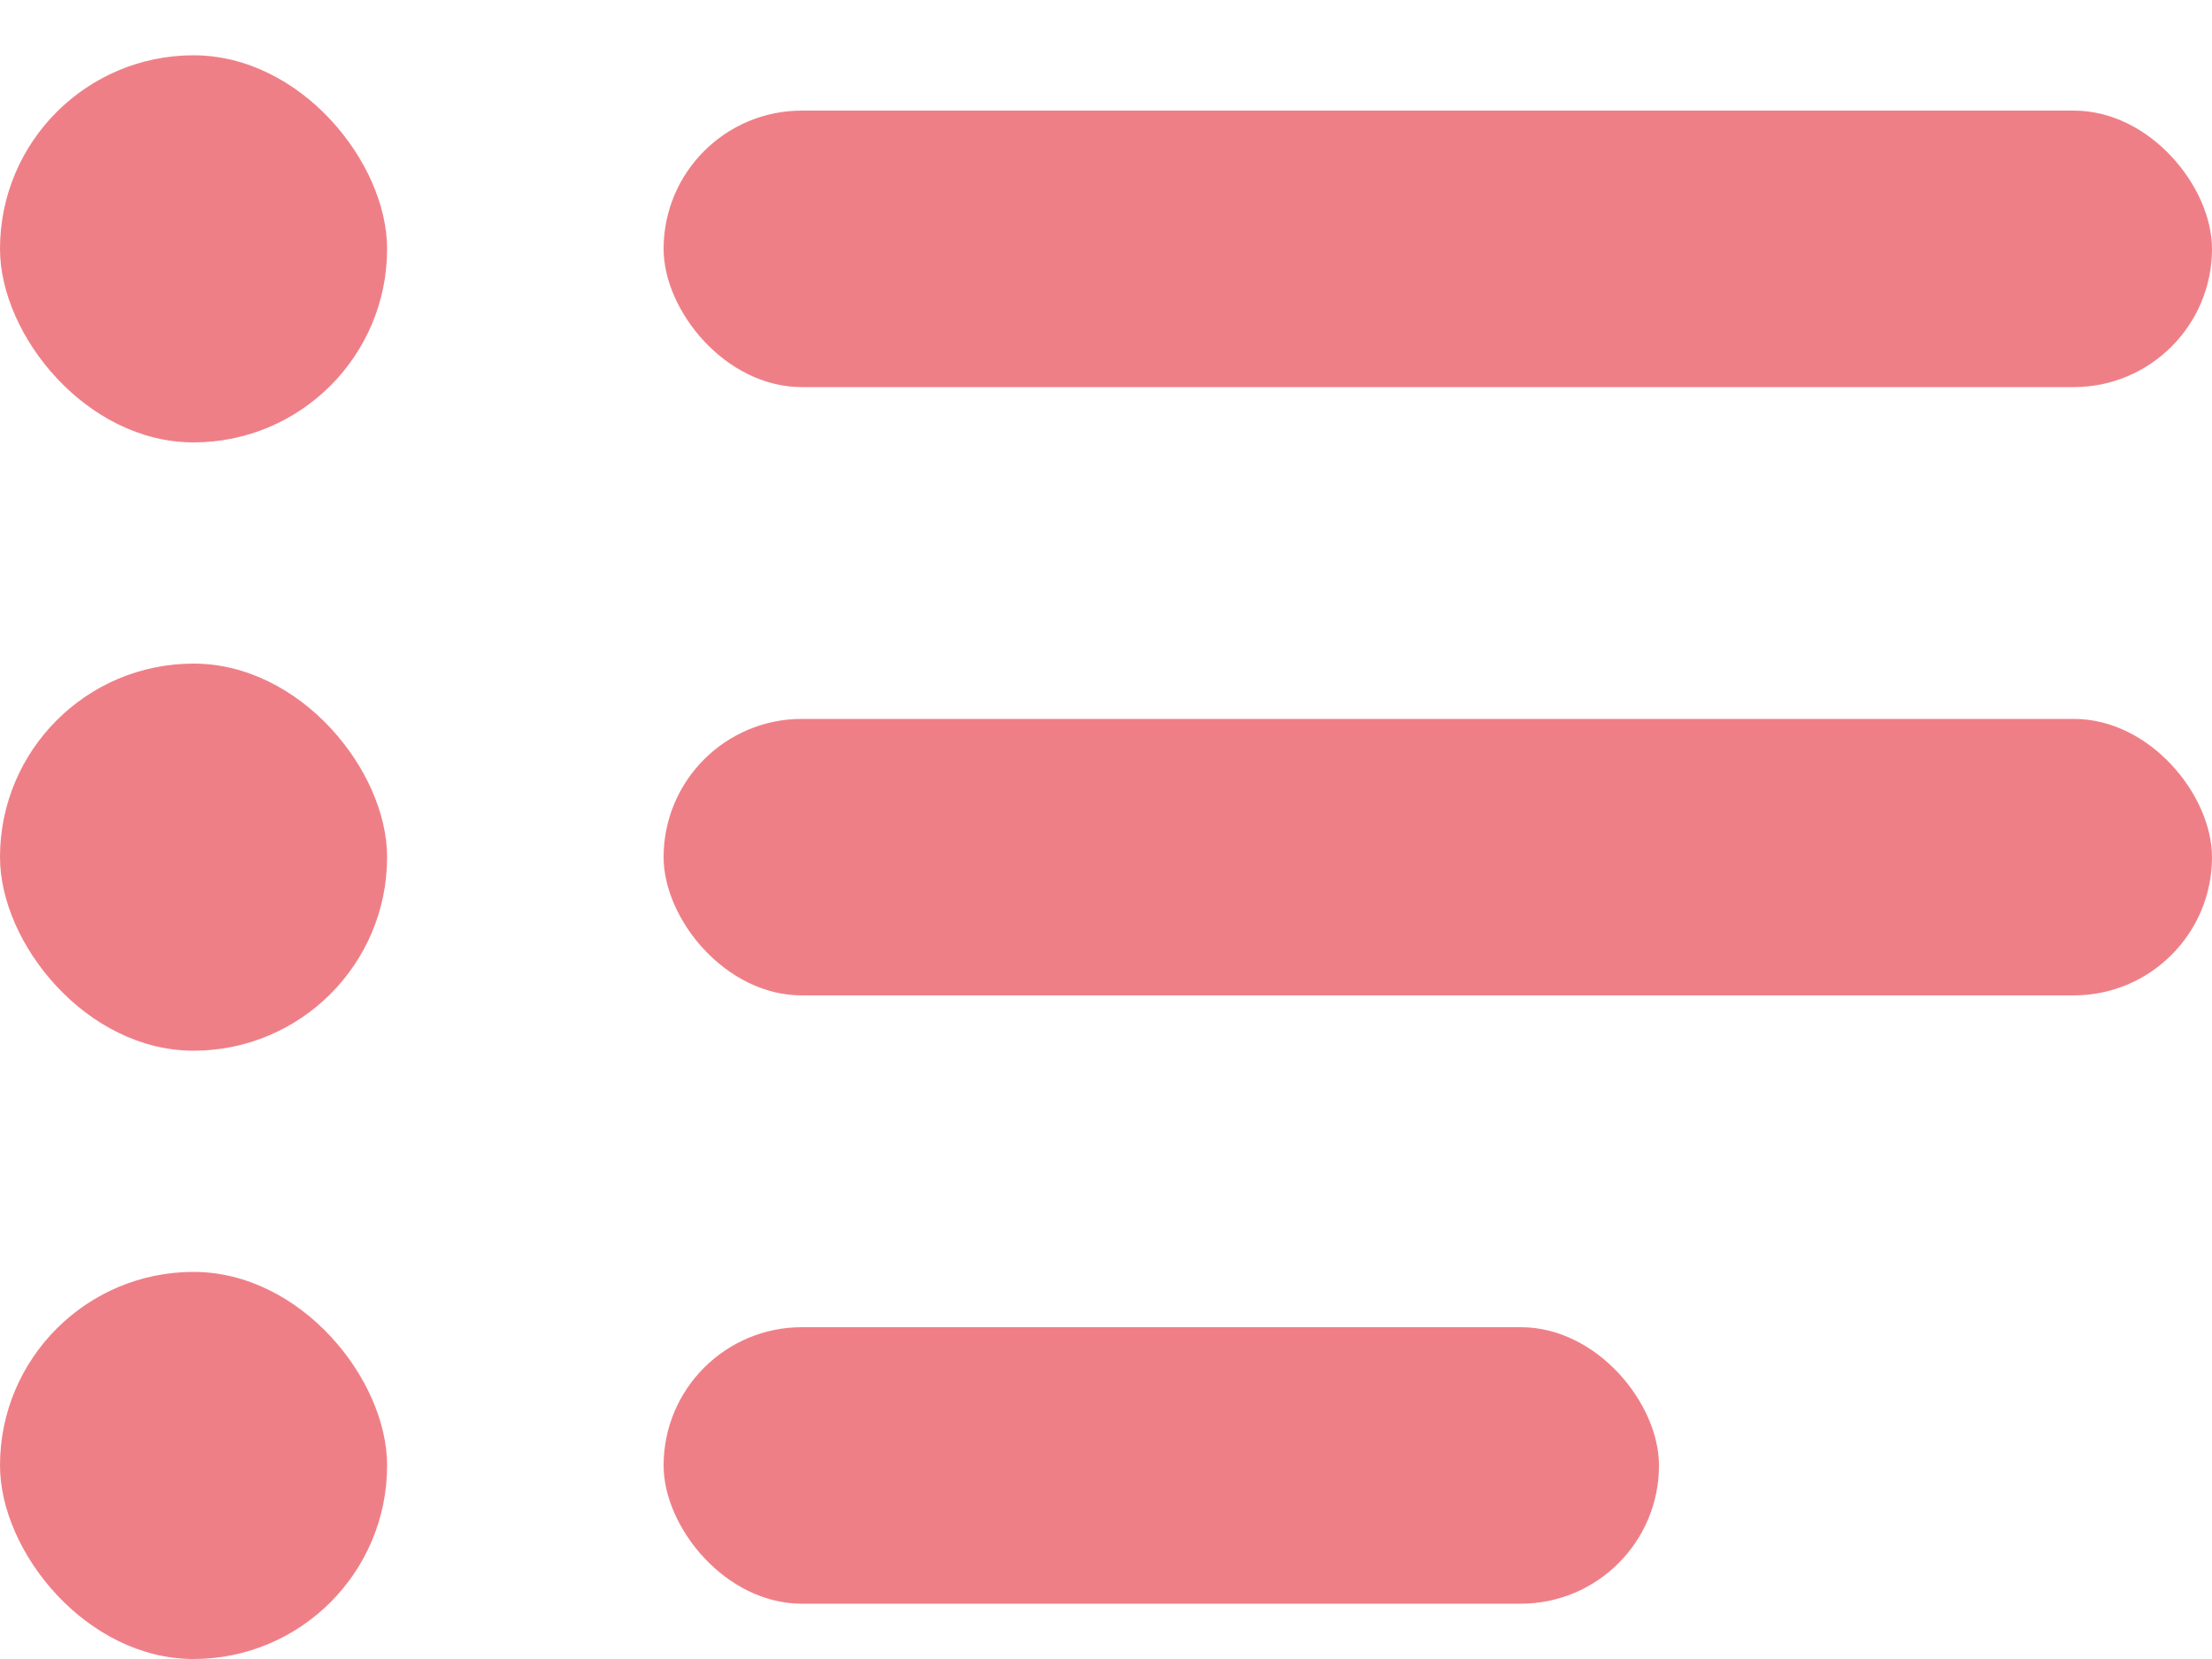
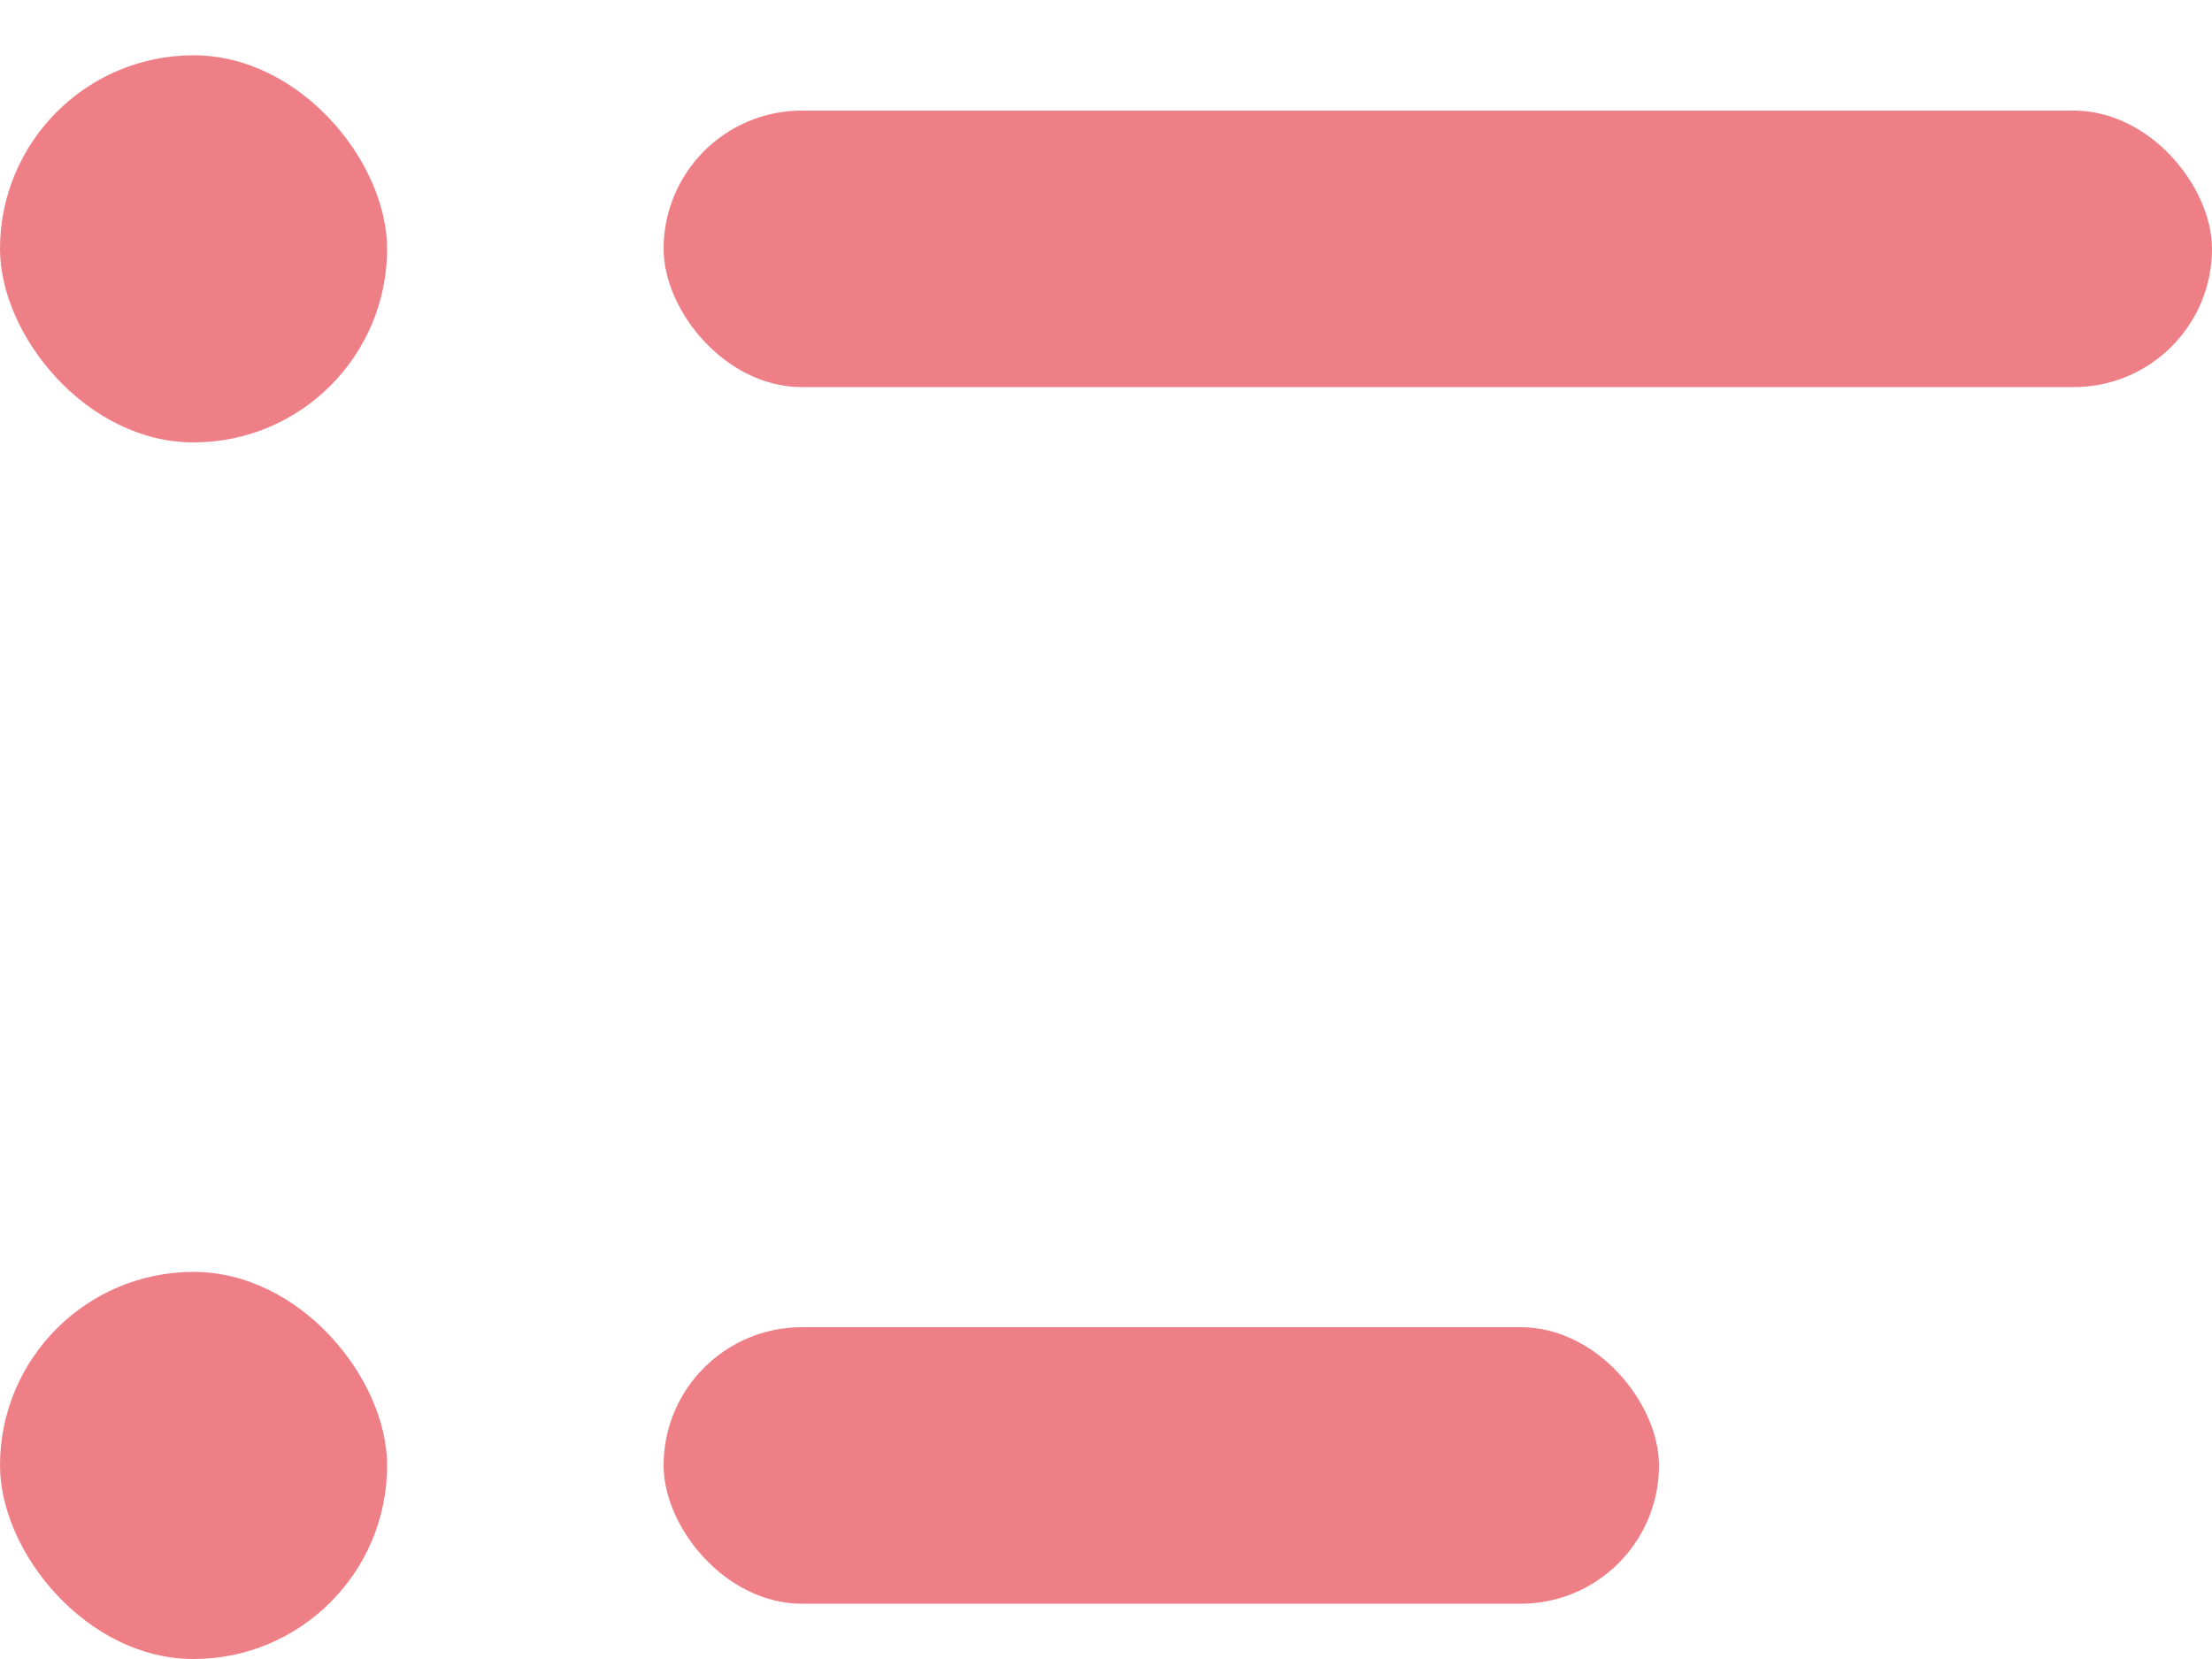
<svg xmlns="http://www.w3.org/2000/svg" width="20" height="15" viewBox="0 0 20 15" fill="none">
  <g opacity="0.5">
    <rect x="6" y="1" width="14" height="2.5" rx="1.25" fill="#df000f" />
    <rect y="0.5" width="3.5" height="3.5" rx="1.75" fill="#df000f" />
-     <rect x="6" y="6.5" width="14" height="2.5" rx="1.25" fill="#df000f" />
-     <rect y="6" width="3.5" height="3.5" rx="1.75" fill="#df000f" />
    <rect x="6" y="12" width="9" height="2.5" rx="1.25" fill="#df000f" />
    <rect y="11.5" width="3.5" height="3.5" rx="1.75" fill="#df000f" />
  </g>
</svg>